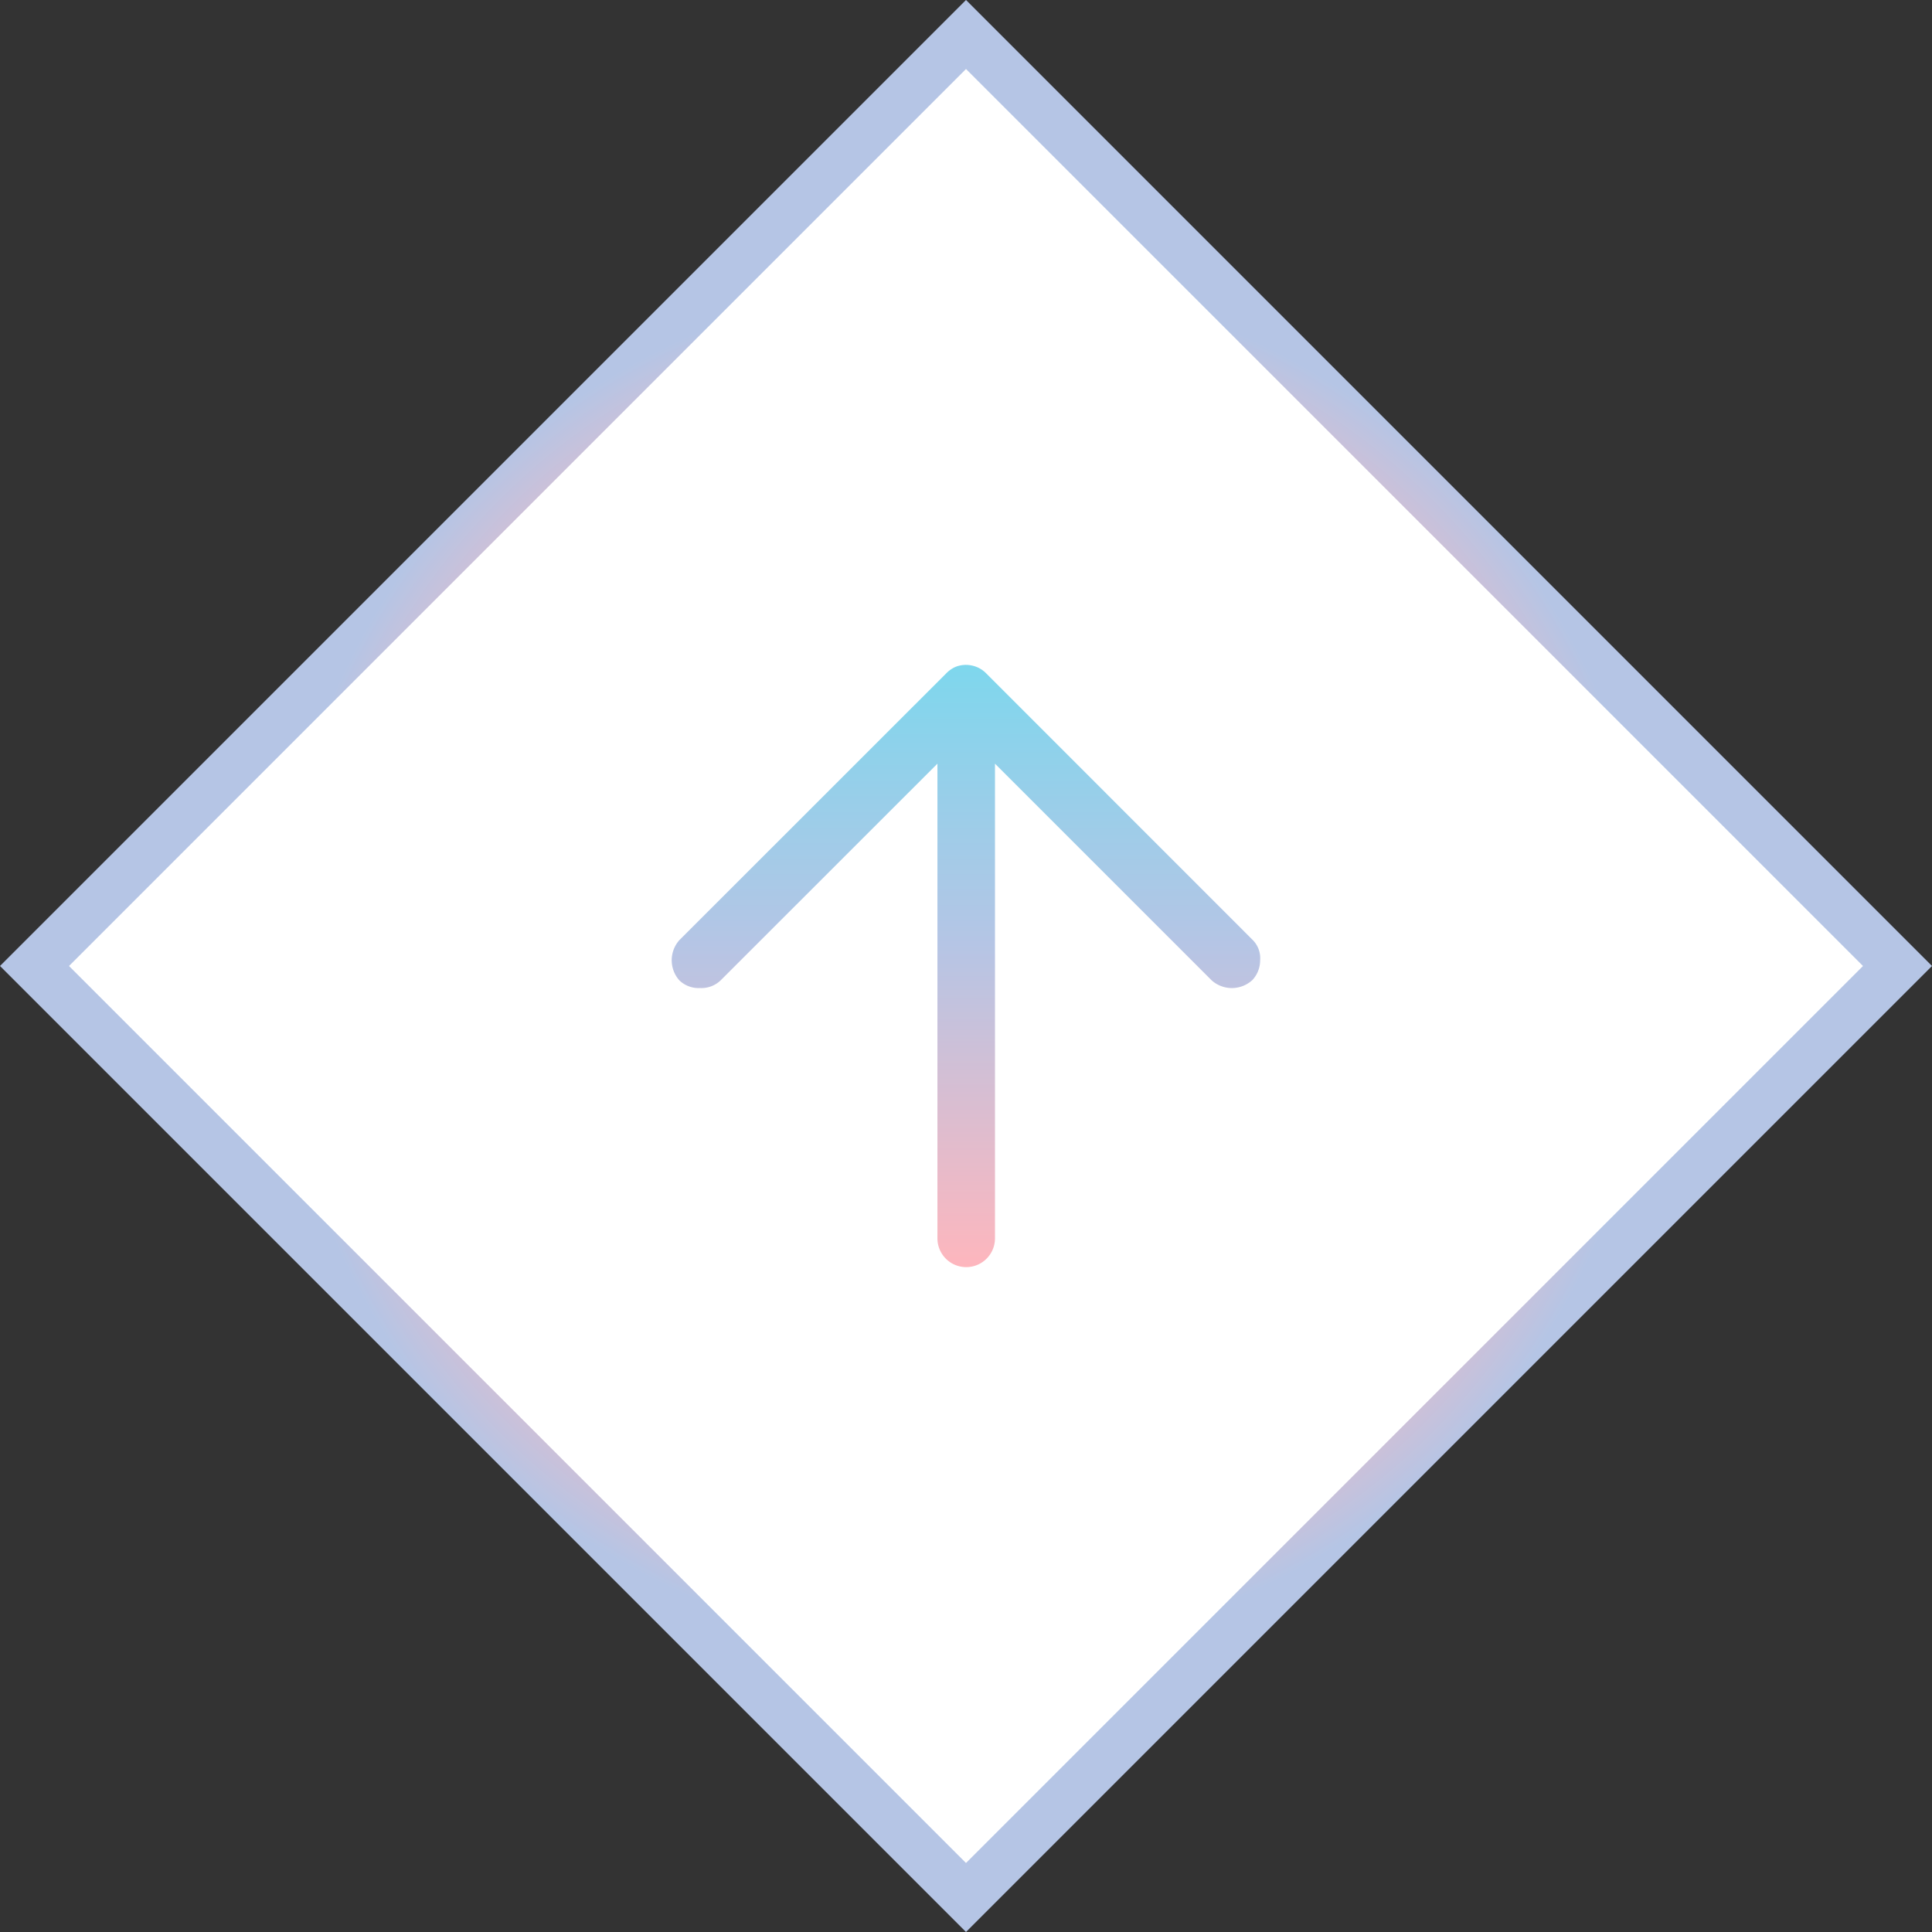
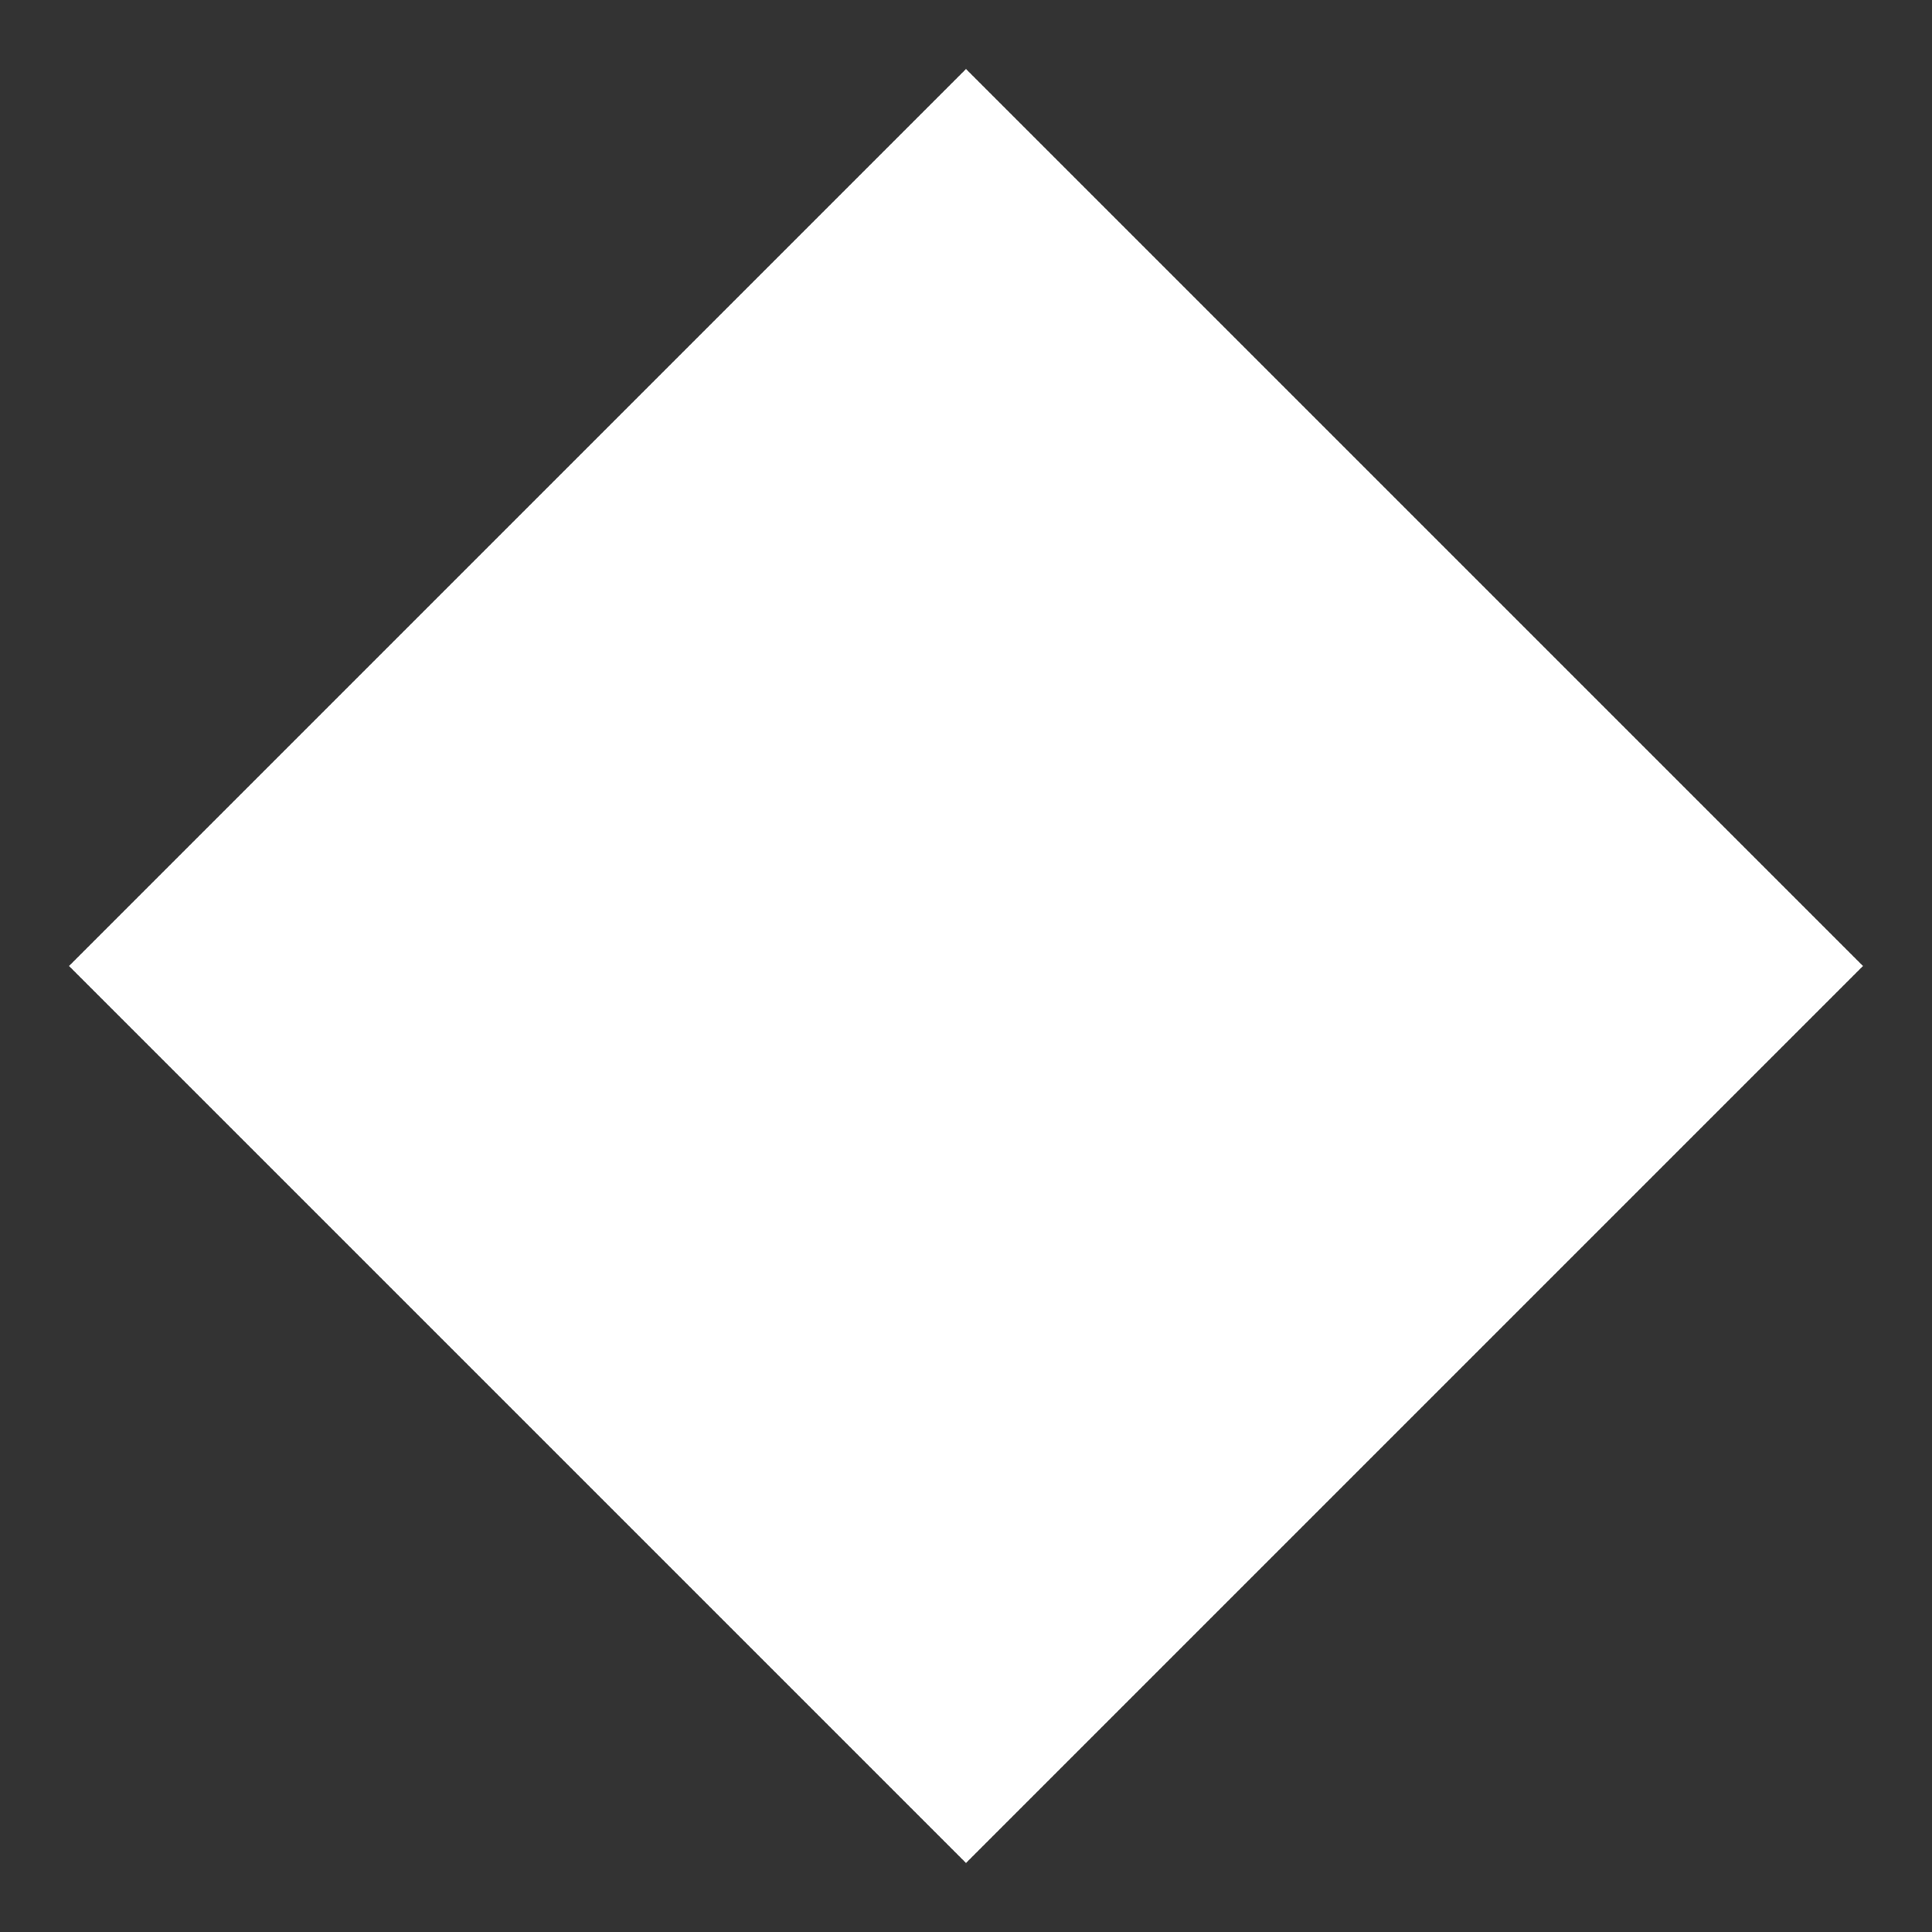
<svg xmlns="http://www.w3.org/2000/svg" width="79.196" height="79.196" viewBox="0 0 79.196 79.196">
  <rect x="0" y="0" width="79.196" height="79.196" fill="#333333" stroke="none" />
  <defs>
    <radialGradient id="5z8srqq0qa" cx=".5" cy=".5" r=".5" gradientUnits="objectBoundingBox">
      <stop offset="0" stop-color="#b5c5e5" />
      <stop offset=".256" stop-color="#7ed7ed" />
      <stop offset=".468" stop-color="#b5c5e5" />
      <stop offset=".744" stop-color="#feb6bd" />
      <stop offset="1" stop-color="#b5c5e5" />
    </radialGradient>
    <linearGradient id="bnx21nnk6b" x1="1" y1=".5" x2="0" y2=".5" gradientUnits="objectBoundingBox">
      <stop offset="0" stop-color="#7ed7ed" />
      <stop offset=".463" stop-color="#b5c5e5" />
      <stop offset="1" stop-color="#feb6bd" />
    </linearGradient>
  </defs>
  <g data-name="グループ 43">
    <g data-name="グループ 43">
-       <path data-name="長方形 32" transform="rotate(45 19.8 47.799)" style="fill:url(#5z8srqq0qa)" d="M0 0h56v56H0z" />
      <path data-name="長方形 44" transform="rotate(45 16.385 49.213)" style="fill:#fff" d="M0 0h52v52H0z" />
    </g>
-     <path d="M11.753 23.782a1.241 1.241 0 0 1 0-1.651l8.884-8.884H1.179a1.179 1.179 0 1 1 0-2.359h19.458L11.753 2a1.142 1.142 0 0 1-.314-.845 1.142 1.142 0 0 1 .314-.845 1.241 1.241 0 0 1 1.651 0l10.928 10.932a1.2 1.2 0 0 1 .275.393 1.154 1.154 0 0 1 .079.432 1.207 1.207 0 0 1-.079.413 1.139 1.139 0 0 1-.275.413L13.4 23.821a1.055 1.055 0 0 1-.825.295 1.184 1.184 0 0 1-.825-.334z" transform="rotate(-90 39.74 12.201)" style="fill:url(#bnx21nnk6b)" />
  </g>
</svg>